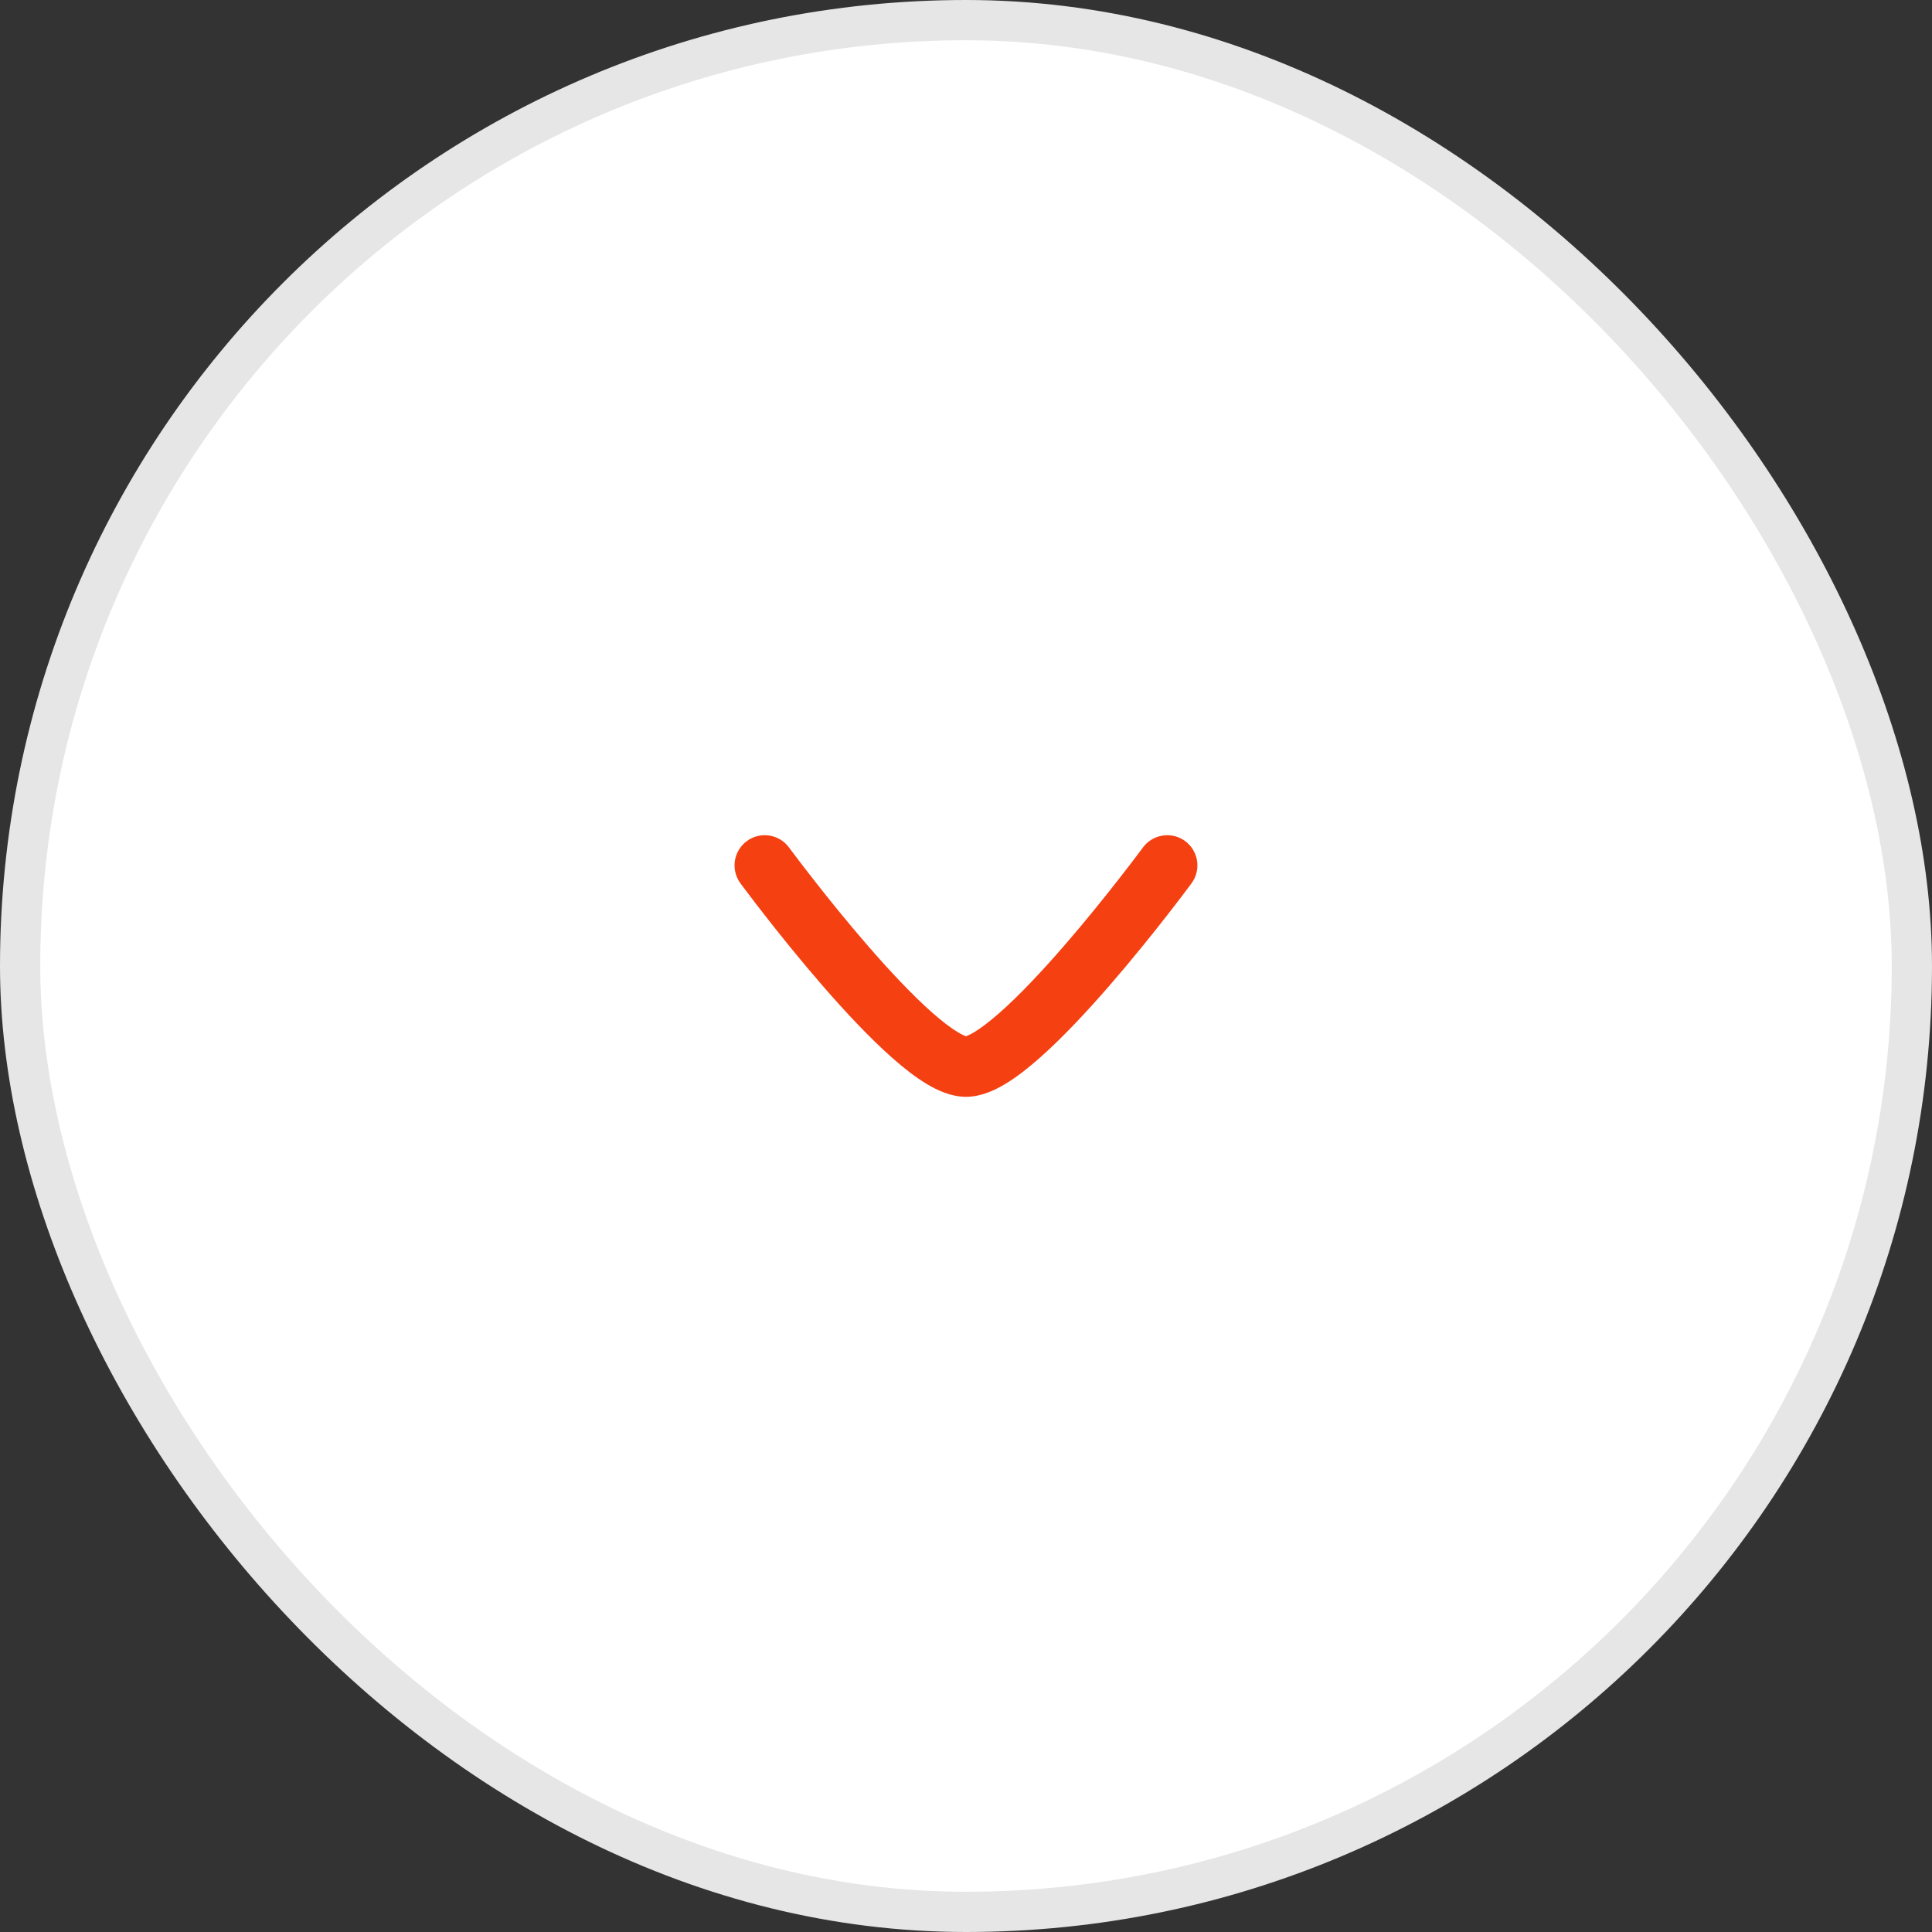
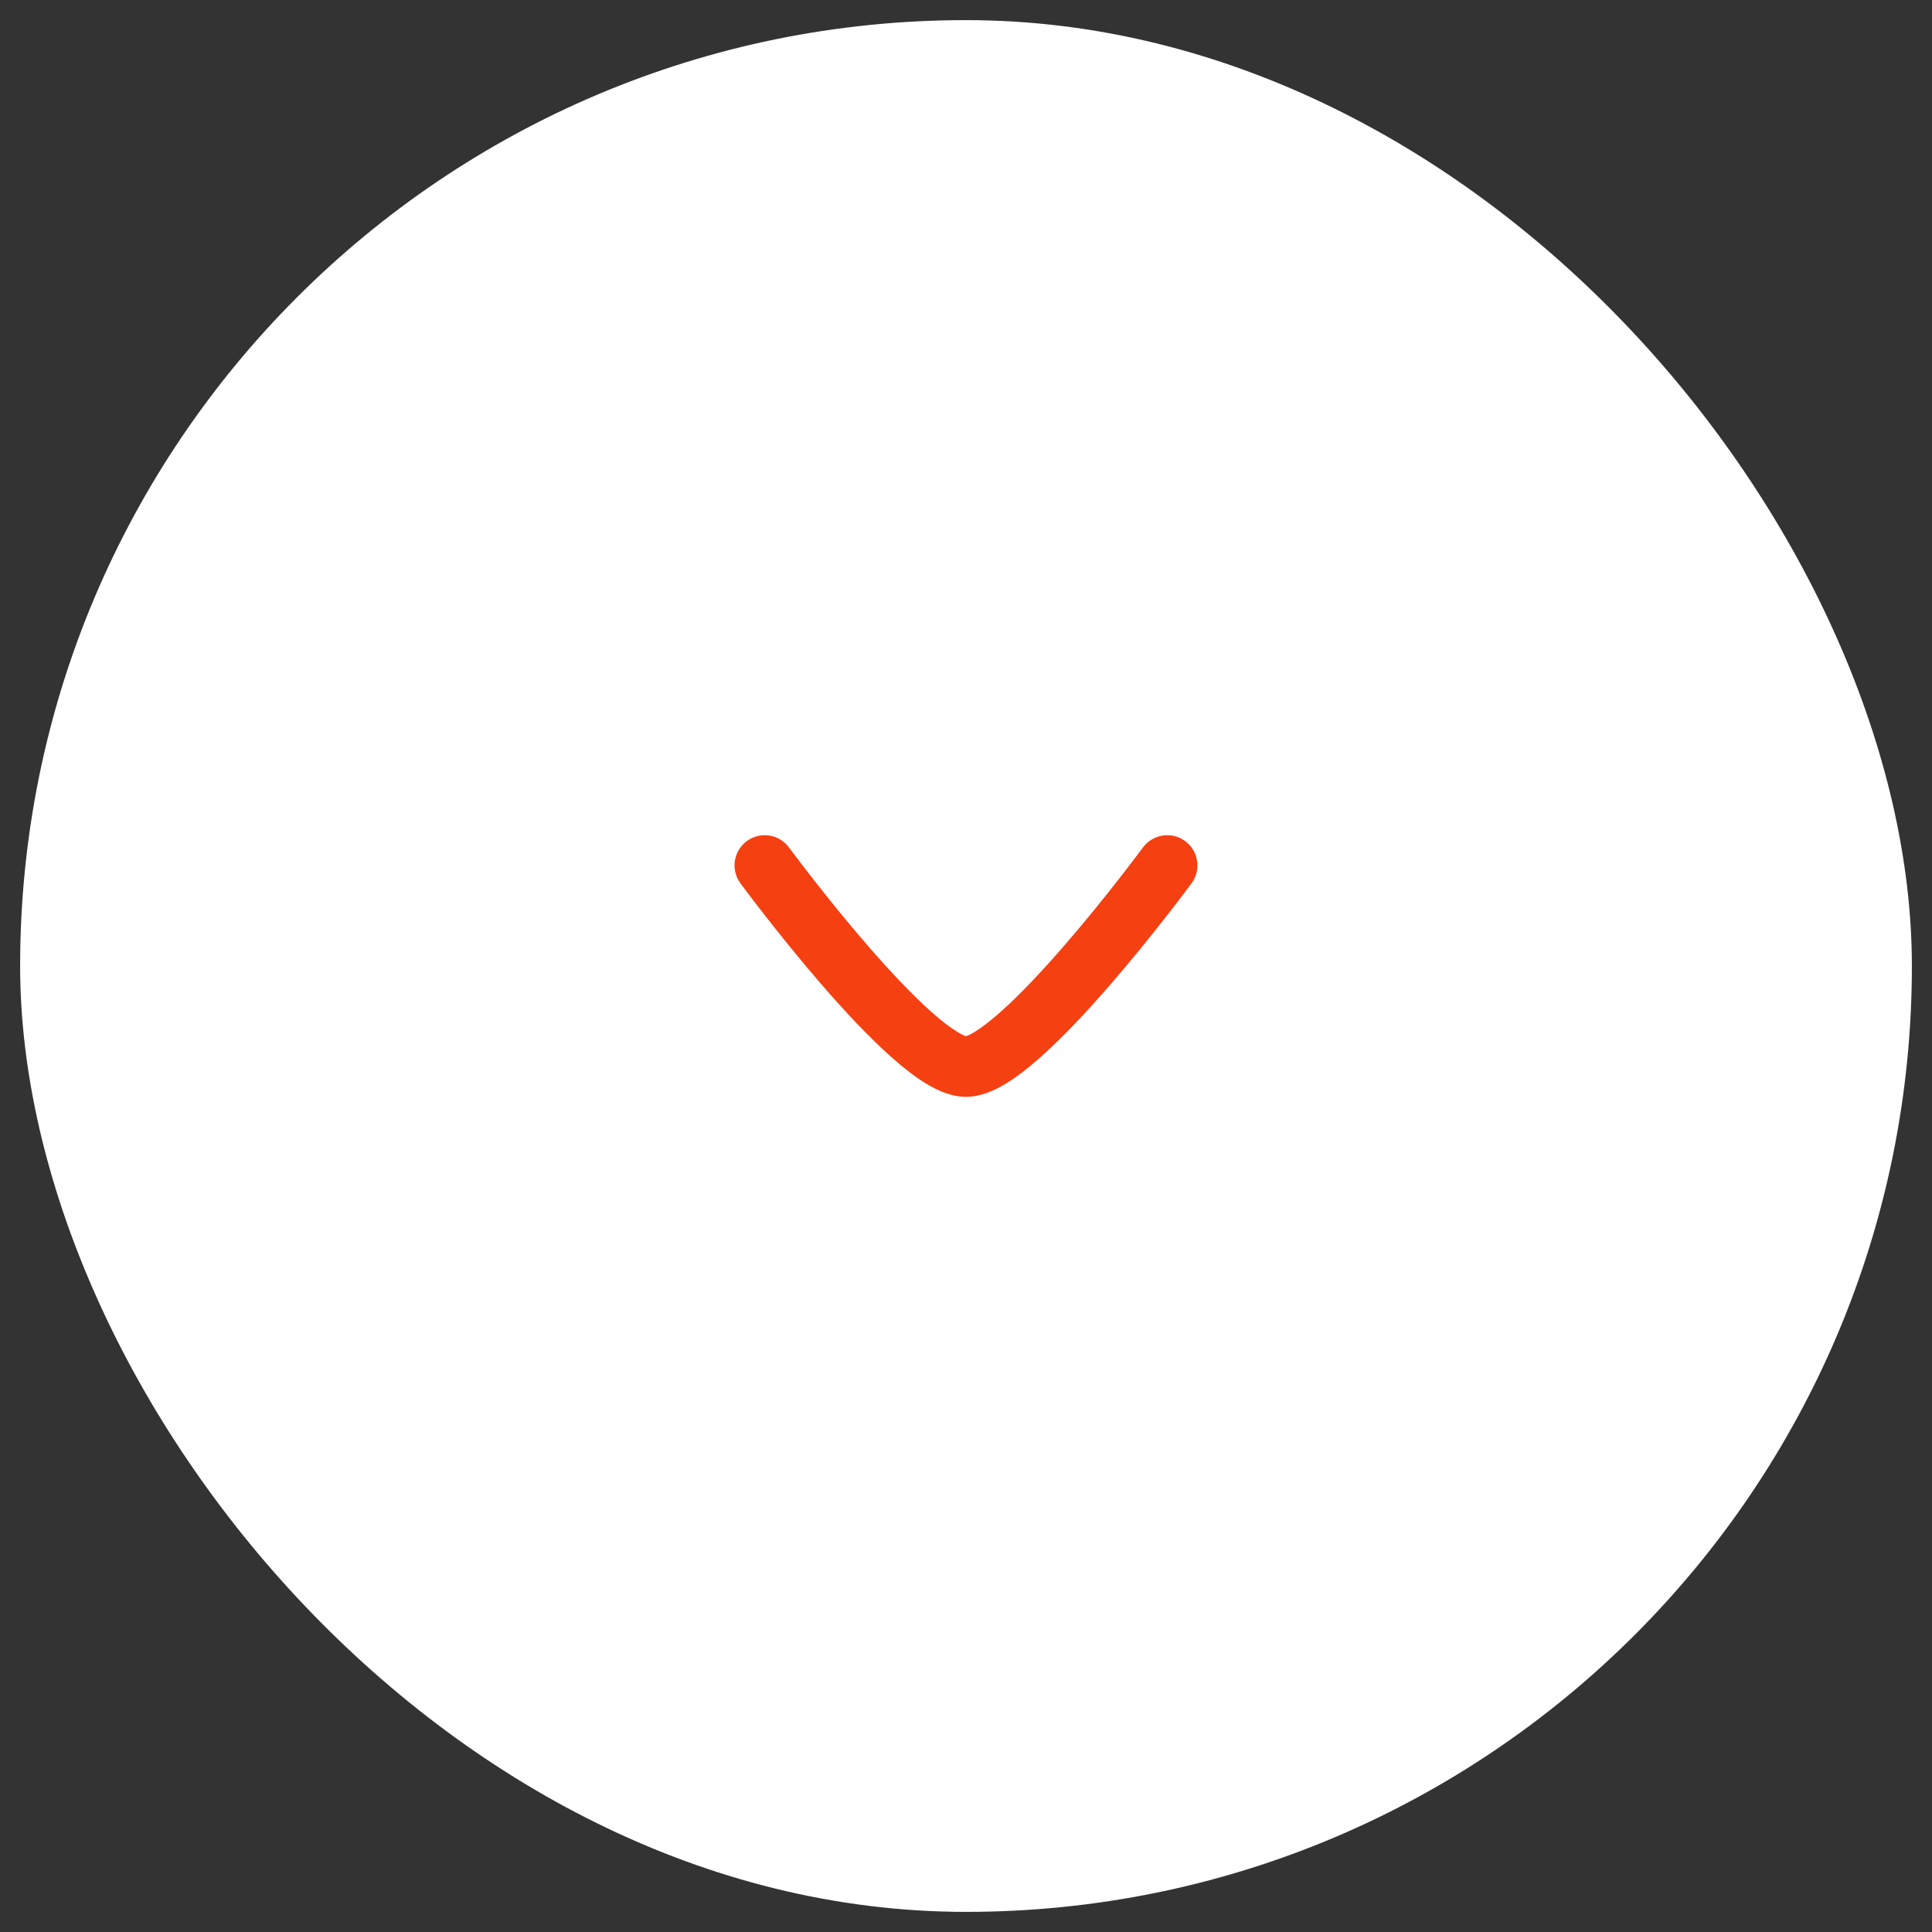
<svg xmlns="http://www.w3.org/2000/svg" width="48" height="48" viewBox="0 0 48 48" fill="none">
  <rect x="0" y="0" width="48" height="48" fill="#333333" stroke="none" />
  <rect x="0.5" y="0.5" width="47" height="47" rx="23.5" fill="white" />
-   <rect x="0.5" y="0.5" width="47" height="47" rx="23.5" stroke="#E6E6E6" />
-   <path fill-rule="evenodd" clip-rule="evenodd" d="M19.603 21.056L19.605 21.058L19.613 21.068L19.642 21.108C19.669 21.144 19.708 21.196 19.759 21.263C19.86 21.397 20.007 21.589 20.187 21.82C20.548 22.283 21.04 22.897 21.572 23.509C22.106 24.124 22.665 24.721 23.159 25.157C23.407 25.376 23.621 25.539 23.794 25.643C23.906 25.711 23.973 25.736 24 25.745C24.026 25.736 24.093 25.711 24.206 25.643C24.378 25.539 24.592 25.376 24.84 25.157C25.334 24.721 25.893 24.124 26.427 23.509C26.959 22.897 27.451 22.283 27.812 21.82C27.992 21.589 28.139 21.397 28.24 21.263C28.291 21.196 28.33 21.144 28.357 21.108L28.386 21.068L28.395 21.056C28.641 20.723 29.111 20.651 29.444 20.896C29.778 21.142 29.849 21.612 29.603 21.945L29 21.5C29.603 21.945 29.604 21.945 29.603 21.945L29.6 21.95L29.591 21.961L29.559 22.005C29.531 22.043 29.49 22.098 29.437 22.167C29.332 22.307 29.18 22.505 28.995 22.743C28.624 23.218 28.114 23.854 27.56 24.492C27.009 25.127 26.4 25.78 25.833 26.281C25.55 26.531 25.261 26.759 24.98 26.928C24.72 27.085 24.373 27.25 24 27.25C23.626 27.25 23.279 27.085 23.019 26.928C22.738 26.759 22.448 26.531 22.166 26.281C21.599 25.78 20.99 25.127 20.439 24.492C19.885 23.854 19.375 23.218 19.004 22.743C18.819 22.505 18.667 22.307 18.562 22.167C18.509 22.098 18.468 22.043 18.44 22.005L18.407 21.961L18.399 21.95L18.396 21.946C18.396 21.945 18.396 21.945 18.953 21.535L18.396 21.946C18.15 21.612 18.221 21.142 18.555 20.896C18.888 20.651 19.358 20.722 19.603 21.056Z" fill="#F54012" />
+   <path fill-rule="evenodd" clip-rule="evenodd" d="M19.603 21.056L19.605 21.058L19.613 21.068L19.642 21.108C19.669 21.144 19.708 21.196 19.759 21.263C19.86 21.397 20.007 21.589 20.187 21.82C20.548 22.283 21.04 22.897 21.572 23.509C22.106 24.124 22.665 24.721 23.159 25.157C23.407 25.376 23.621 25.539 23.794 25.643C23.906 25.711 23.973 25.736 24 25.745C24.026 25.736 24.093 25.711 24.206 25.643C24.378 25.539 24.592 25.376 24.84 25.157C25.334 24.721 25.893 24.124 26.427 23.509C26.959 22.897 27.451 22.283 27.812 21.82C27.992 21.589 28.139 21.397 28.24 21.263C28.291 21.196 28.33 21.144 28.357 21.108L28.386 21.068L28.395 21.056C28.641 20.723 29.111 20.651 29.444 20.896C29.778 21.142 29.849 21.612 29.603 21.945L29 21.5C29.603 21.945 29.604 21.945 29.603 21.945L29.6 21.95L29.591 21.961L29.559 22.005C29.531 22.043 29.49 22.098 29.437 22.167C29.332 22.307 29.18 22.505 28.995 22.743C28.624 23.218 28.114 23.854 27.56 24.492C27.009 25.127 26.4 25.78 25.833 26.281C25.55 26.531 25.261 26.759 24.98 26.928C24.72 27.085 24.373 27.25 24 27.25C23.626 27.25 23.279 27.085 23.019 26.928C22.738 26.759 22.448 26.531 22.166 26.281C21.599 25.78 20.99 25.127 20.439 24.492C19.885 23.854 19.375 23.218 19.004 22.743C18.819 22.505 18.667 22.307 18.562 22.167C18.509 22.098 18.468 22.043 18.44 22.005L18.399 21.95L18.396 21.946C18.396 21.945 18.396 21.945 18.953 21.535L18.396 21.946C18.15 21.612 18.221 21.142 18.555 20.896C18.888 20.651 19.358 20.722 19.603 21.056Z" fill="#F54012" />
</svg>